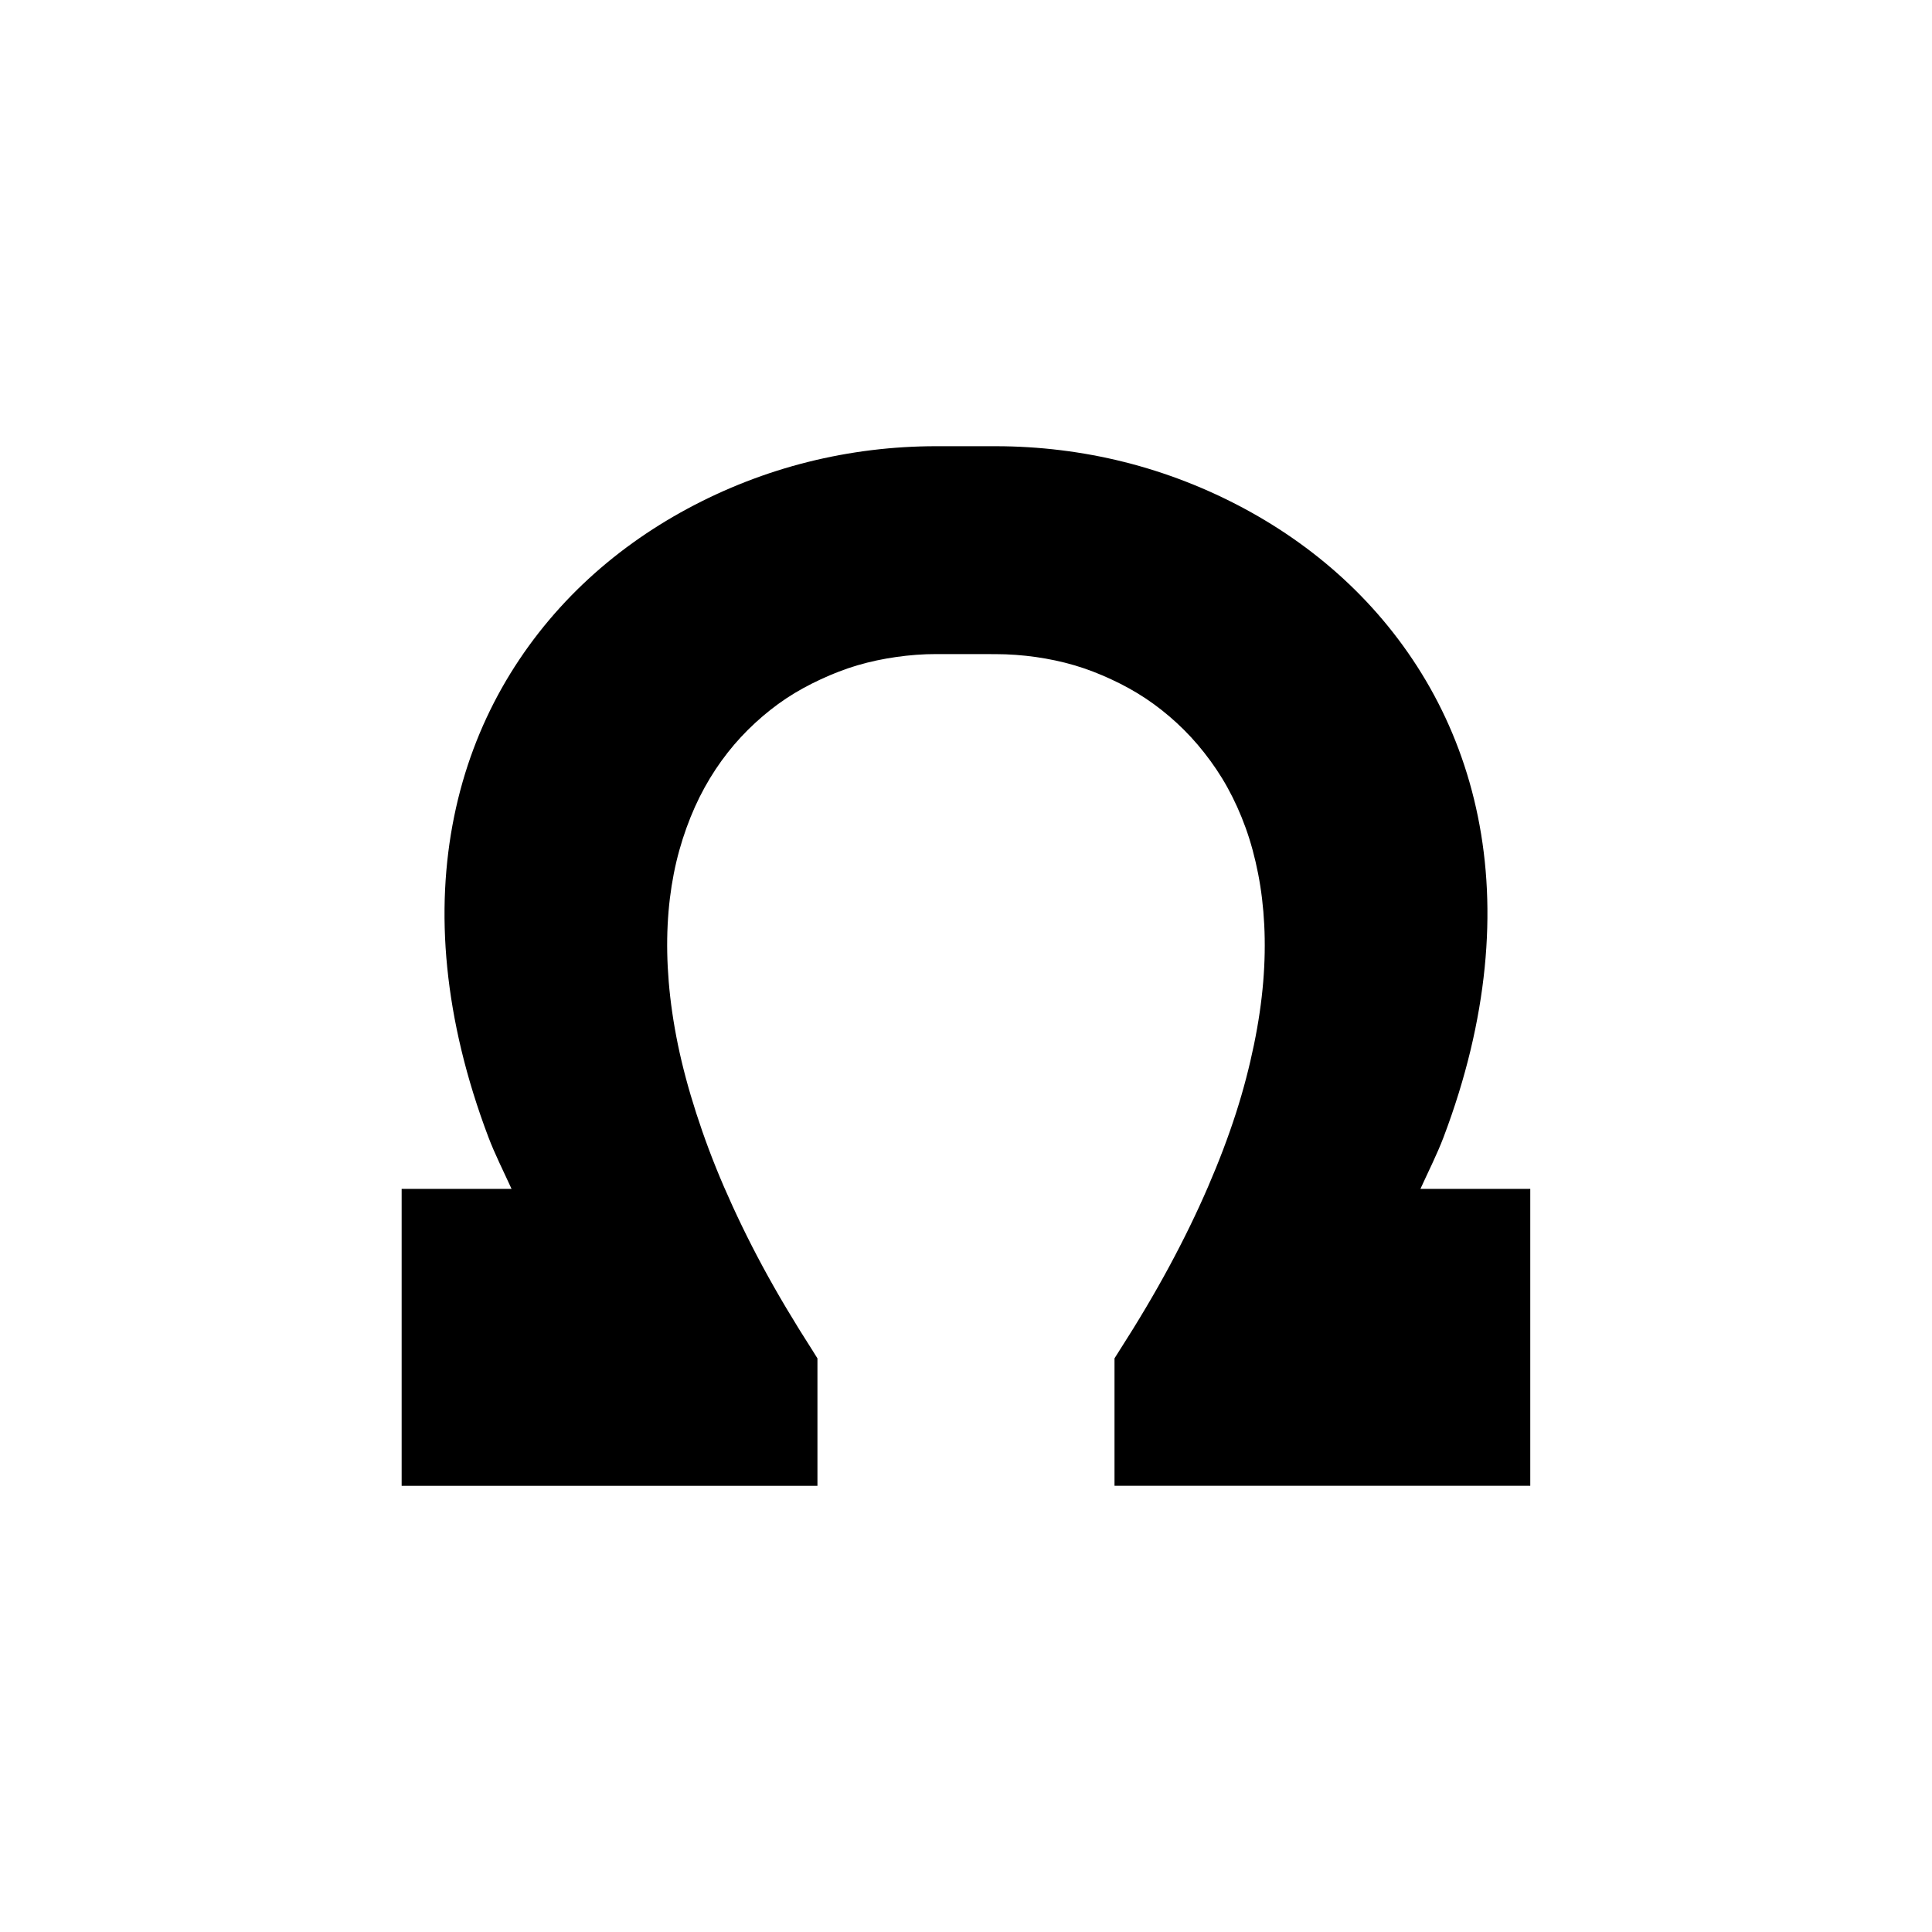
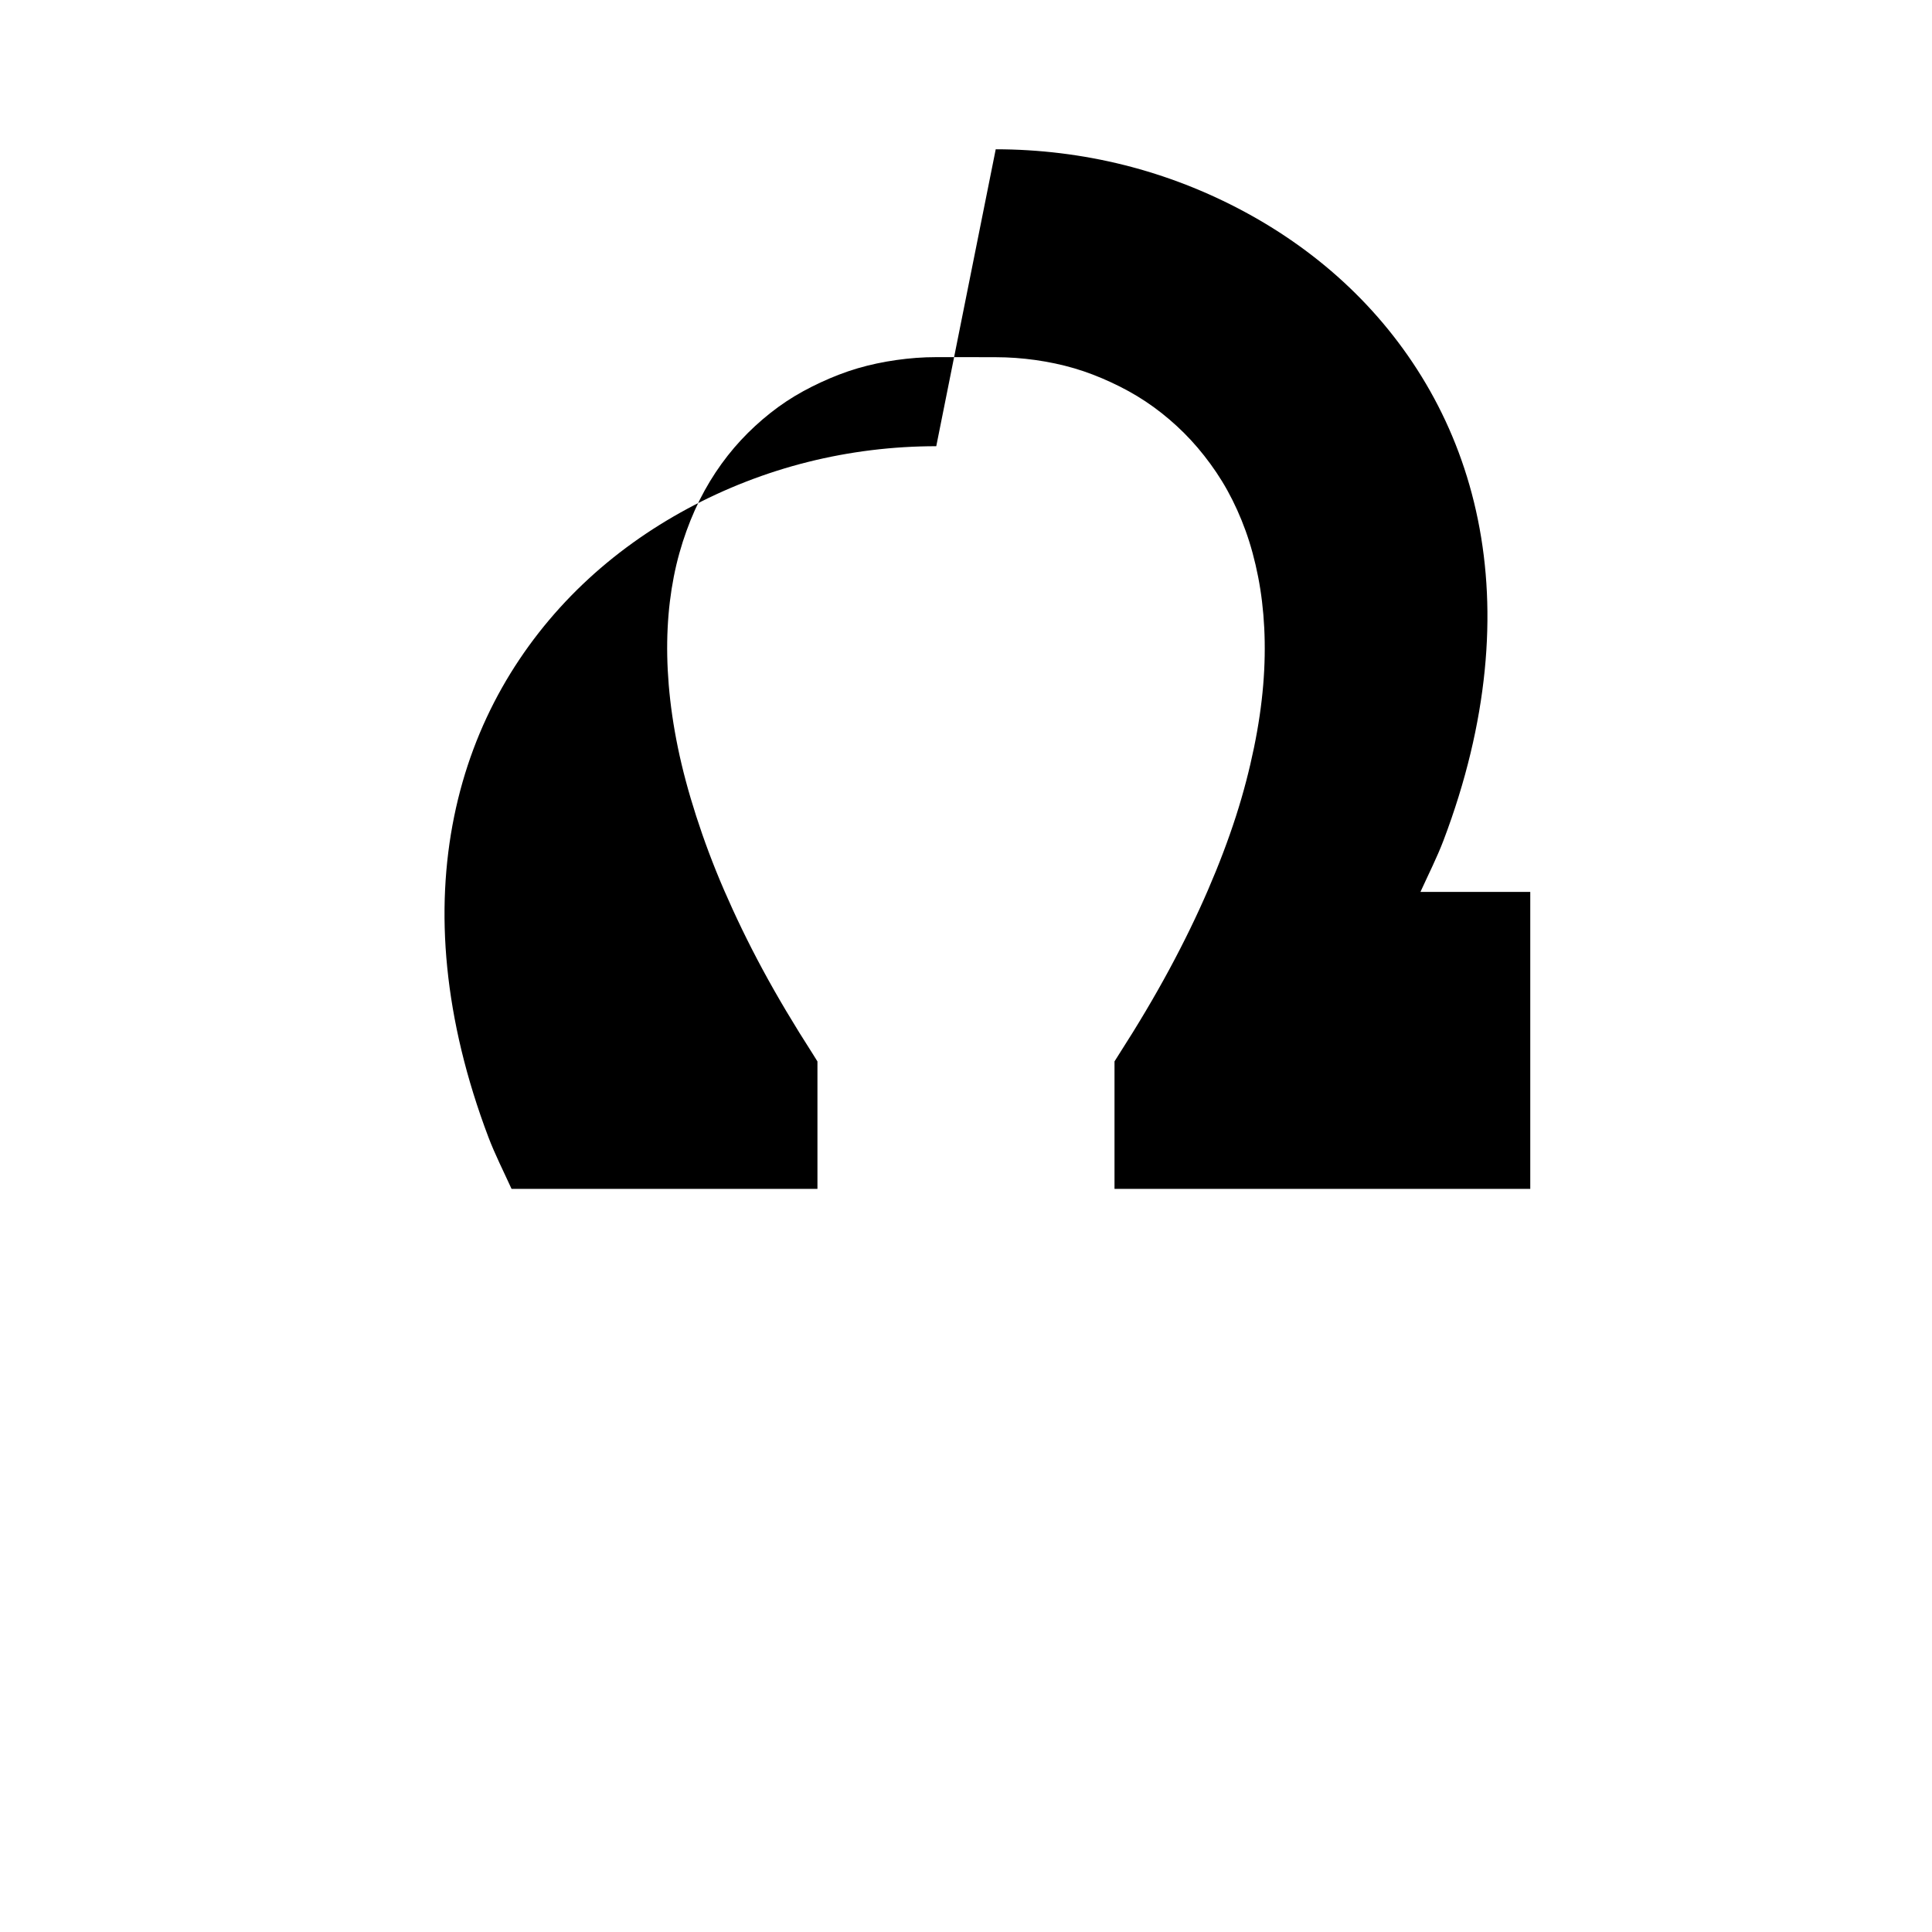
<svg xmlns="http://www.w3.org/2000/svg" fill="#000000" width="800px" height="800px" version="1.1" viewBox="144 144 512 512">
-   <path d="m392.12 262.25c-11.48 0-22.934 1.398-34.039 4.184-11.105 2.781-21.855 6.969-31.918 12.391-10.062 5.422-19.453 12.113-27.77 20.051-8.312 7.934-15.578 17.133-21.387 27.426-5.805 10.297-10.121 21.676-12.652 34.086-2.531 12.41-3.258 25.824-1.828 40.035 1.43 14.215 4.961 29.246 10.934 45.004 1.688 4.449 4.027 9.074 6.106 13.637l-29.125 0.004v78.691h110.19v-33.777l-1.215-1.953c-4.949-7.707-9.422-15.191-13.328-22.438-3.906-7.242-7.277-14.262-10.211-21.031-2.93-6.773-5.352-13.301-7.379-19.59-2.023-6.285-3.648-12.332-4.844-18.125-1.191-5.793-1.988-11.328-2.43-16.621-0.438-5.293-0.527-10.324-0.289-15.113 0.234-4.789 0.789-9.305 1.629-13.59 0.84-4.289 1.996-8.352 3.367-12.148 1.371-3.797 2.977-7.383 4.812-10.699 1.836-3.32 3.875-6.391 6.117-9.242 2.242-2.852 4.66-5.449 7.258-7.84 2.598-2.391 5.34-4.574 8.242-6.504 2.902-1.93 5.996-3.598 9.148-5.059 3.152-1.461 6.398-2.734 9.746-3.723 3.352-0.984 6.797-1.703 10.285-2.199 3.488-0.496 7.012-0.773 10.578-0.77h7.902l7.84 0.016c3.566 0 7.09 0.27 10.578 0.754 3.488 0.496 6.938 1.215 10.285 2.199 3.352 0.984 6.609 2.258 9.762 3.723 3.152 1.461 6.215 3.129 9.117 5.059 2.902 1.93 5.66 4.113 8.258 6.504 2.598 2.391 5.016 5.004 7.258 7.856 2.242 2.852 4.328 5.906 6.164 9.227 1.836 3.32 3.457 6.902 4.828 10.699 1.371 3.797 2.465 7.859 3.305 12.145 0.84 4.289 1.391 8.805 1.629 13.59 0.238 4.789 0.164 9.82-0.277 15.113-0.441 5.293-1.25 10.828-2.445 16.621-1.195 5.793-2.742 11.84-4.766 18.129-2.027 6.289-4.496 12.816-7.426 19.586-2.93 6.773-6.332 13.789-10.238 21.031-3.906 7.242-8.348 14.727-13.301 22.434l-1.23 1.953v33.777h110.18v-78.691h-29.105c2.078-4.562 4.418-9.188 6.106-13.637 5.973-15.758 9.488-30.789 10.918-45.004 1.43-14.215 0.734-27.625-1.801-40.035-2.523-12.406-6.852-23.785-12.66-34.082-5.809-10.293-13.074-19.492-21.387-27.426-8.316-7.938-17.707-14.629-27.77-20.051-10.062-5.422-20.793-9.605-31.902-12.391-11.105-2.785-22.574-4.172-34.055-4.184z" fill-rule="evenodd" />
+   <path d="m392.12 262.25c-11.48 0-22.934 1.398-34.039 4.184-11.105 2.781-21.855 6.969-31.918 12.391-10.062 5.422-19.453 12.113-27.77 20.051-8.312 7.934-15.578 17.133-21.387 27.426-5.805 10.297-10.121 21.676-12.652 34.086-2.531 12.41-3.258 25.824-1.828 40.035 1.43 14.215 4.961 29.246 10.934 45.004 1.688 4.449 4.027 9.074 6.106 13.637l-29.125 0.004h110.19v-33.777l-1.215-1.953c-4.949-7.707-9.422-15.191-13.328-22.438-3.906-7.242-7.277-14.262-10.211-21.031-2.93-6.773-5.352-13.301-7.379-19.59-2.023-6.285-3.648-12.332-4.844-18.125-1.191-5.793-1.988-11.328-2.43-16.621-0.438-5.293-0.527-10.324-0.289-15.113 0.234-4.789 0.789-9.305 1.629-13.59 0.84-4.289 1.996-8.352 3.367-12.148 1.371-3.797 2.977-7.383 4.812-10.699 1.836-3.32 3.875-6.391 6.117-9.242 2.242-2.852 4.66-5.449 7.258-7.84 2.598-2.391 5.34-4.574 8.242-6.504 2.902-1.93 5.996-3.598 9.148-5.059 3.152-1.461 6.398-2.734 9.746-3.723 3.352-0.984 6.797-1.703 10.285-2.199 3.488-0.496 7.012-0.773 10.578-0.77h7.902l7.84 0.016c3.566 0 7.09 0.27 10.578 0.754 3.488 0.496 6.938 1.215 10.285 2.199 3.352 0.984 6.609 2.258 9.762 3.723 3.152 1.461 6.215 3.129 9.117 5.059 2.902 1.93 5.66 4.113 8.258 6.504 2.598 2.391 5.016 5.004 7.258 7.856 2.242 2.852 4.328 5.906 6.164 9.227 1.836 3.32 3.457 6.902 4.828 10.699 1.371 3.797 2.465 7.859 3.305 12.145 0.84 4.289 1.391 8.805 1.629 13.59 0.238 4.789 0.164 9.82-0.277 15.113-0.441 5.293-1.25 10.828-2.445 16.621-1.195 5.793-2.742 11.84-4.766 18.129-2.027 6.289-4.496 12.816-7.426 19.586-2.93 6.773-6.332 13.789-10.238 21.031-3.906 7.242-8.348 14.727-13.301 22.434l-1.23 1.953v33.777h110.18v-78.691h-29.105c2.078-4.562 4.418-9.188 6.106-13.637 5.973-15.758 9.488-30.789 10.918-45.004 1.43-14.215 0.734-27.625-1.801-40.035-2.523-12.406-6.852-23.785-12.66-34.082-5.809-10.293-13.074-19.492-21.387-27.426-8.316-7.938-17.707-14.629-27.77-20.051-10.062-5.422-20.793-9.605-31.902-12.391-11.105-2.785-22.574-4.172-34.055-4.184z" fill-rule="evenodd" />
</svg>